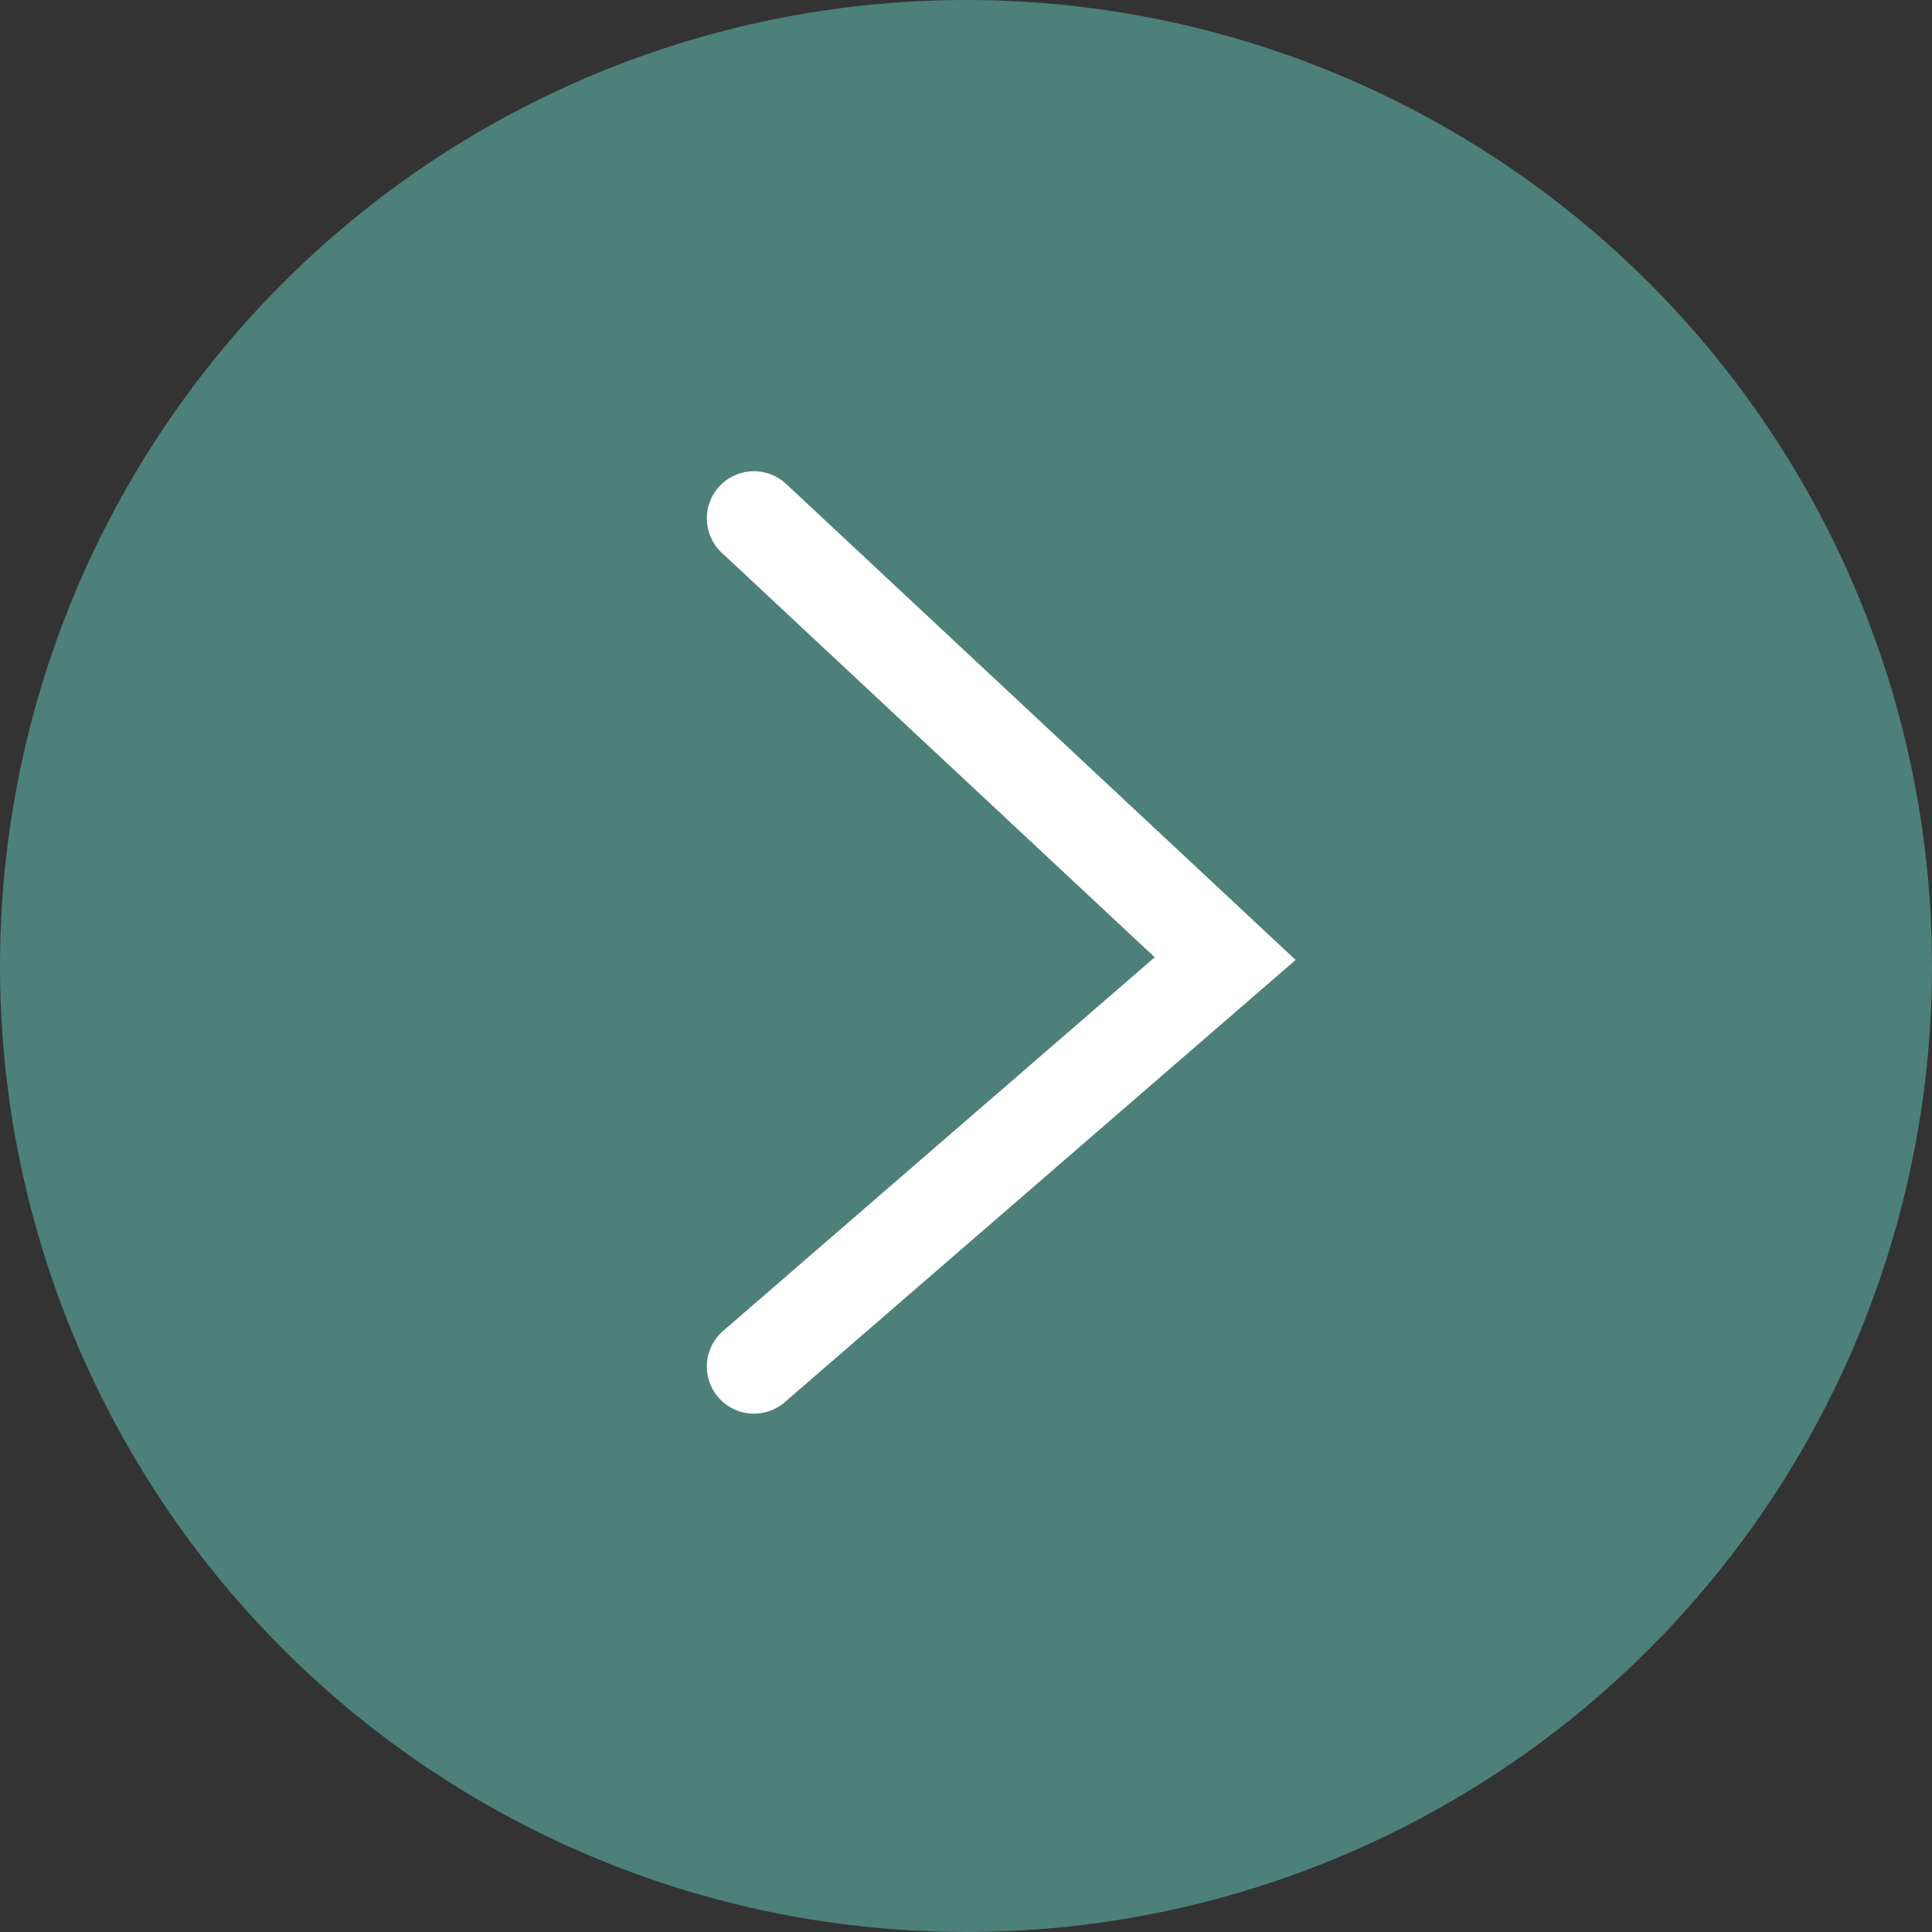
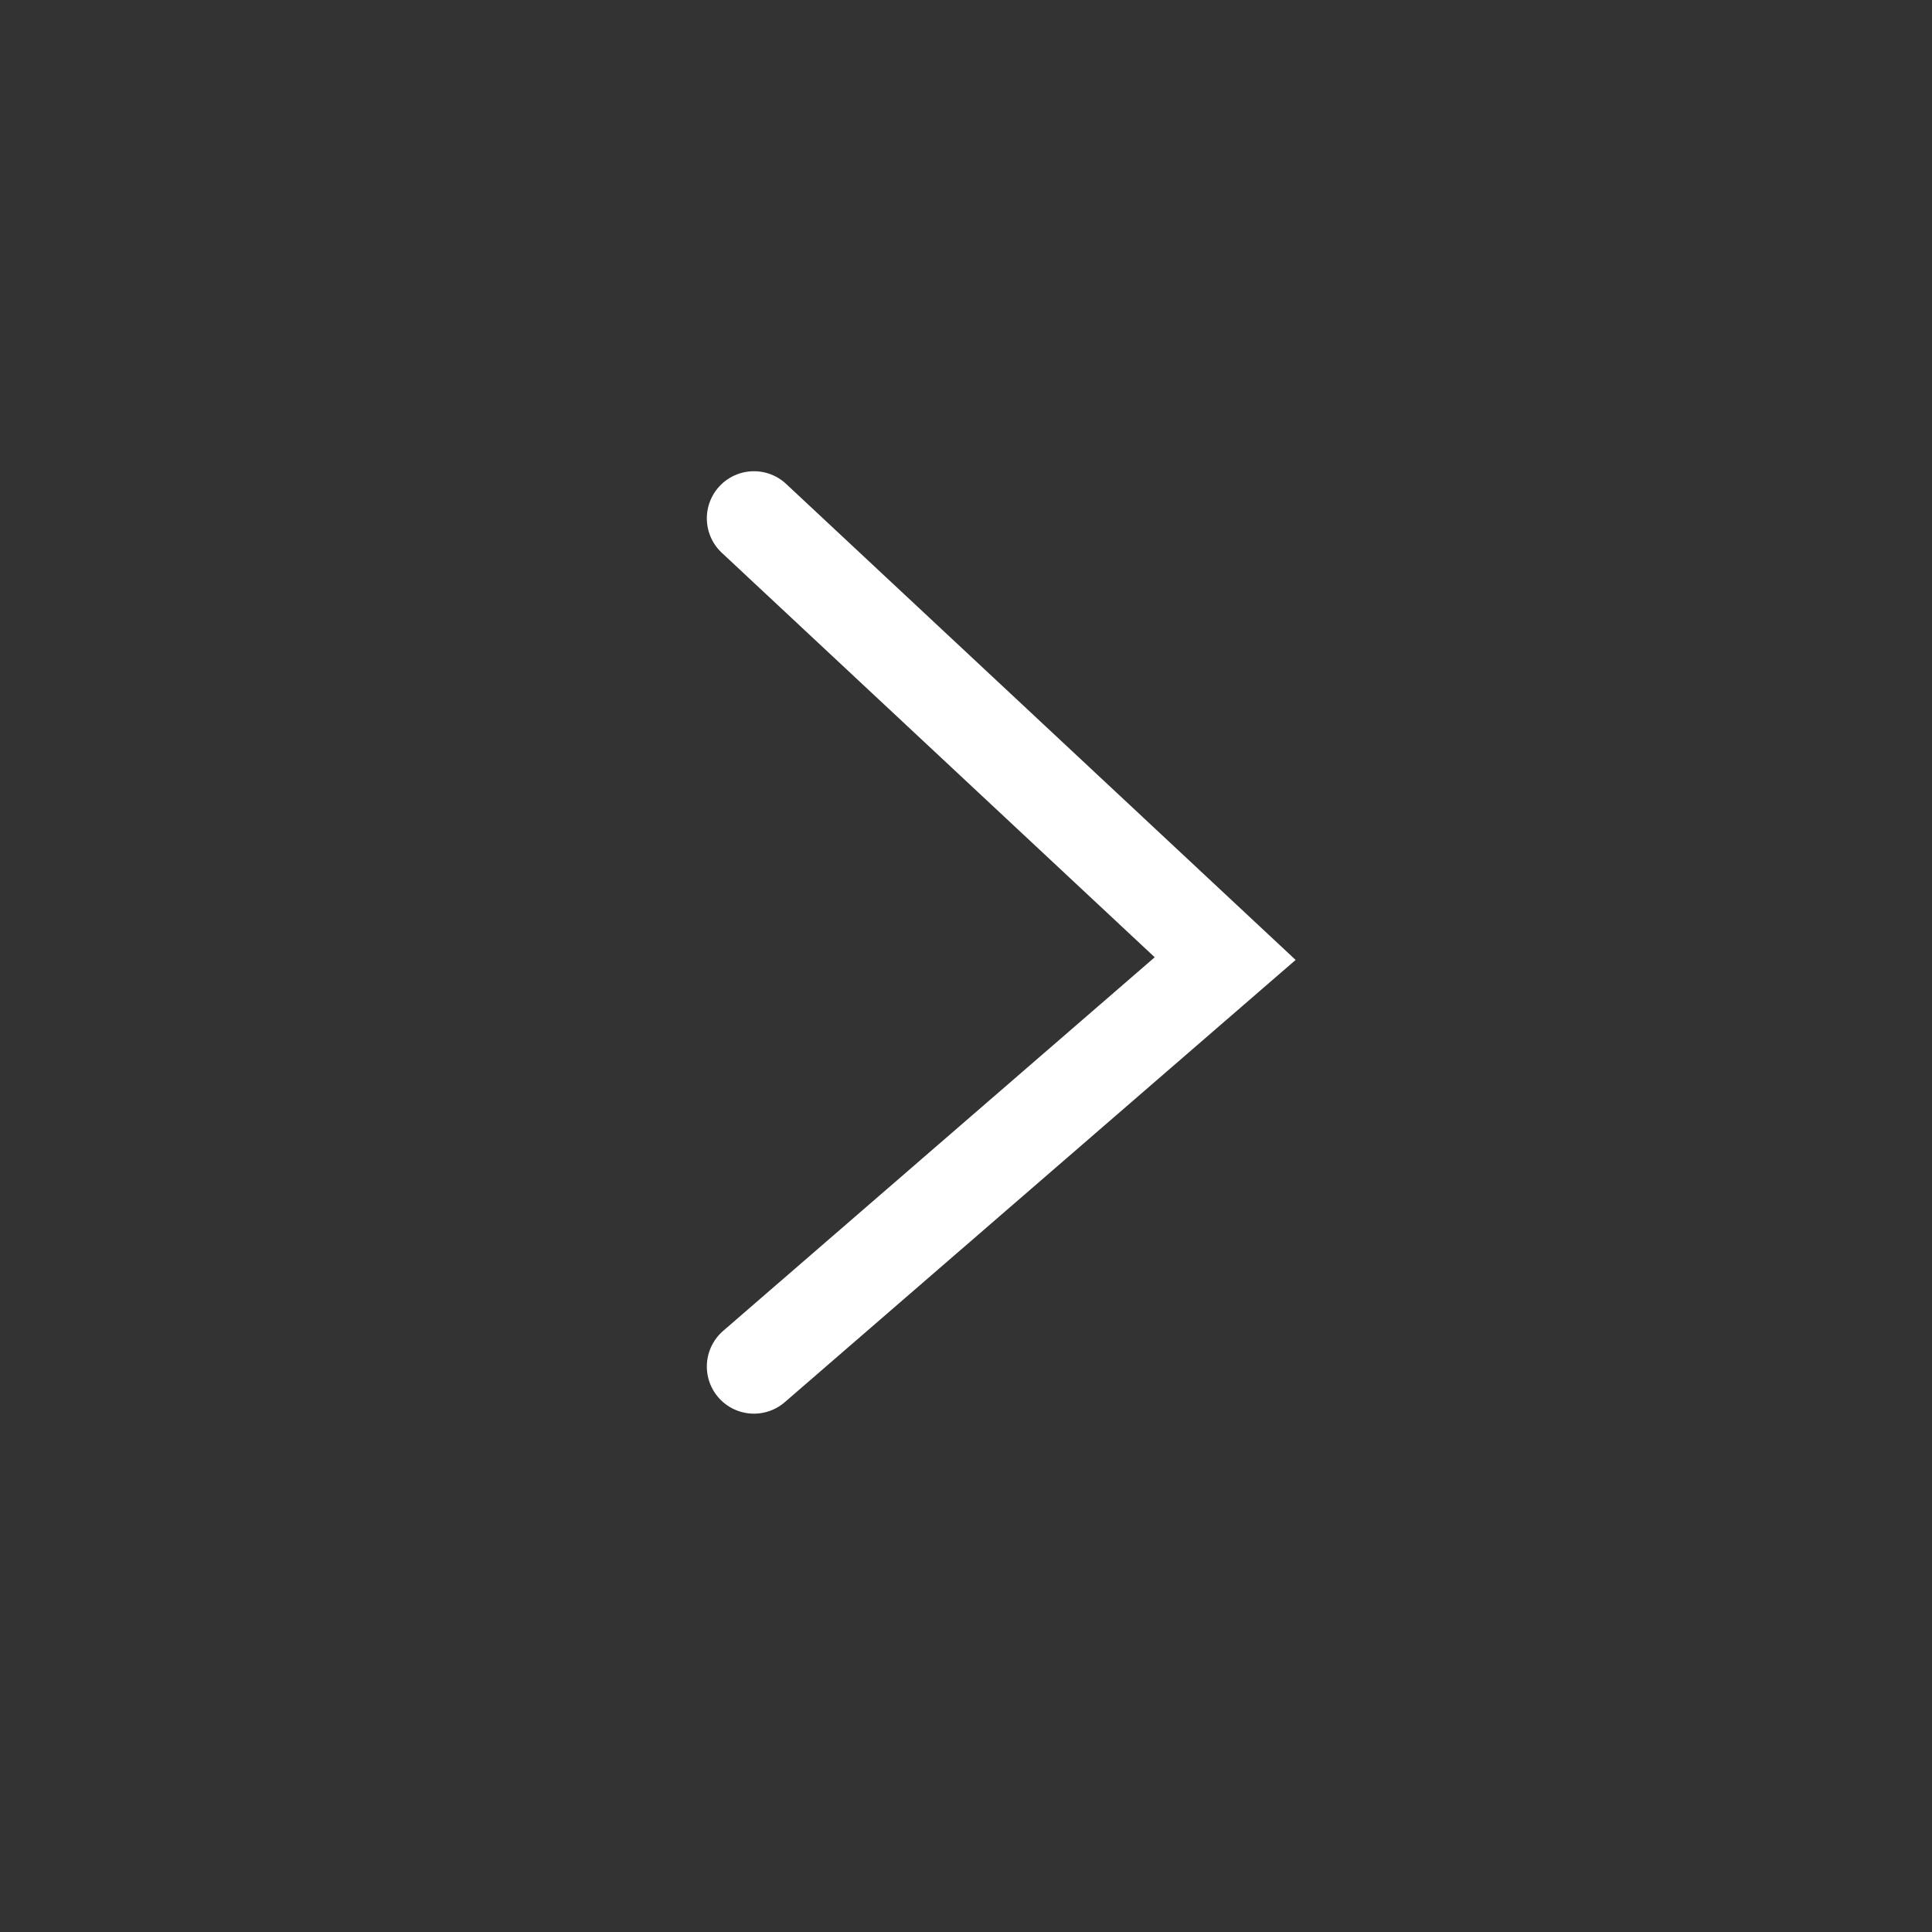
<svg xmlns="http://www.w3.org/2000/svg" width="41" height="41" fill="none" viewBox="0 0 41 41">
  <rect x="0" y="0" width="41" height="41" fill="#333333" stroke="none" />
-   <circle cx="20.5" cy="20.5" r="20.5" fill="#5FB4A8" fill-opacity=".6" transform="rotate(-180 20.5 20.5)" />
  <path stroke="#fff" stroke-linecap="round" stroke-width="2" d="m16 29 10-8.657L16 11" />
</svg>